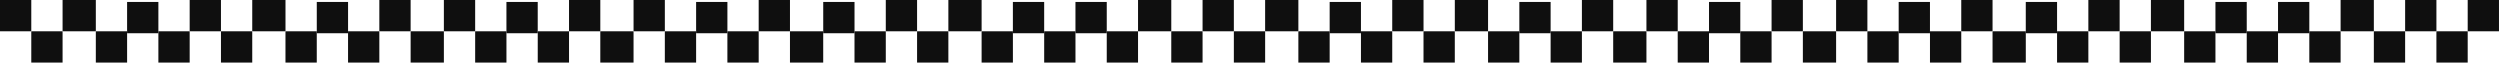
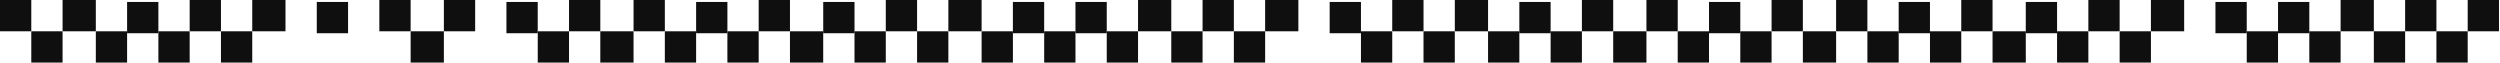
<svg xmlns="http://www.w3.org/2000/svg" fill="none" height="100%" overflow="visible" preserveAspectRatio="none" style="display: block;" viewBox="0 0 799 20" width="100%">
  <g id="Decorative border">
    <path d="M0 0H9.999V9.999H0V0Z" fill="#0F0F0F" />
    <path d="M121.237 0H131.236V9.999H121.237V0Z" fill="#0F0F0F" />
    <path d="M505.577 0H515.576V9.999H505.577V0Z" fill="#0F0F0F" />
    <path d="M60.619 0H70.618V9.999H60.619V0Z" fill="#0F0F0F" />
    <path d="M444.959 0H454.958V9.999H444.959V0Z" fill="#0F0F0F" />
    <path d="M181.861 0H191.86V9.999H181.861V0Z" fill="#0F0F0F" />
    <path d="M566.196 0H576.195V9.999H566.196V0Z" fill="#0F0F0F" />
    <path d="M283.098 0H293.097V9.999H283.098V0Z" fill="#0F0F0F" />
    <path d="M667.438 0H677.437V9.999H667.438V0Z" fill="#0F0F0F" />
    <path d="M363.717 0H374.341V9.999H363.717V0Z" fill="#0F0F0F" />
    <path d="M748.057 0H758.681V9.999H748.057V0Z" fill="#0F0F0F" />
    <path d="M60.619 20L50.62 20V10.001L60.619 10.001V20Z" fill="#0F0F0F" />
    <path d="M444.959 20L434.96 20V10.001L444.959 10.001V20Z" fill="#0F0F0F" />
    <path d="M181.861 20L171.862 20V10.001L181.861 10.001V20Z" fill="#0F0F0F" />
    <path d="M566.196 20L556.197 20V10.001L566.196 10.001V20Z" fill="#0F0F0F" />
    <path d="M283.098 20L273.099 20V10.001L283.098 10.001V20Z" fill="#0F0F0F" />
    <path d="M667.438 20L657.439 20V10.001L667.438 10.001V20Z" fill="#0F0F0F" />
    <path d="M363.717 20L353.717 20V10.001L363.717 10.001V20Z" fill="#0F0F0F" />
    <path d="M748.057 20L738.057 20V10.001L748.057 10.001V20Z" fill="#0F0F0F" />
-     <path d="M121.237 20L111.238 20L111.238 10.001L121.237 10.001V20Z" fill="#0F0F0F" />
    <path d="M505.577 20L495.578 20V10.001L505.577 10.001V20Z" fill="#0F0F0F" />
    <path d="M242.474 20L232.475 20V10.001L242.474 10.001V20Z" fill="#0F0F0F" />
    <path d="M626.819 20L616.82 20V10.001L626.819 10.001V20Z" fill="#0F0F0F" />
    <path d="M343.721 20L333.722 20V10.001L343.721 10.001V20Z" fill="#0F0F0F" />
    <path d="M728.057 20L718.057 20V10.001L728.057 10.001V20Z" fill="#0F0F0F" />
    <path d="M10 10H19.999V19.999H10V10Z" fill="#0F0F0F" />
    <path d="M394.34 10H404.339V19.999H394.34V10Z" fill="#0F0F0F" />
    <path d="M131.237 10H141.861V19.999H131.237V10Z" fill="#0F0F0F" />
    <path d="M515.577 10H526.201V19.999H515.577V10Z" fill="#0F0F0F" />
    <path d="M70.619 10H80.618V19.999H70.619V10Z" fill="#0F0F0F" />
    <path d="M454.954 10H464.953V19.999H454.954V10Z" fill="#0F0F0F" />
    <path d="M191.856 10H202.48V19.999H191.856V10Z" fill="#0F0F0F" />
    <path d="M576.196 10H586.82V19.999H576.196V10Z" fill="#0F0F0F" />
    <path d="M293.098 10H303.097V19.999H293.098V10Z" fill="#0F0F0F" />
    <path d="M677.438 10H687.437V19.999H677.438V10Z" fill="#0F0F0F" />
    <path d="M374.34 10H384.339V19.999H374.34V10Z" fill="#0F0F0F" />
    <path d="M758.68 10H768.679V19.999H758.68V10Z" fill="#0F0F0F" />
    <path d="M778.675 10H788.674V19.999H778.675V10Z" fill="#0F0F0F" />
    <path d="M50.619 10.623L40.62 10.623V0.624L50.619 0.624V10.623Z" fill="#0F0F0F" />
    <path d="M434.959 10.623L424.96 10.623V0.624L434.959 0.624V10.623Z" fill="#0F0F0F" />
    <path d="M171.856 10.623L161.857 10.623V0.624L171.856 0.624V10.623Z" fill="#0F0F0F" />
    <path d="M556.201 10.623L546.202 10.623V0.624L556.201 0.624V10.623Z" fill="#0F0F0F" />
    <path d="M273.103 10.623L263.104 10.623V0.624L273.103 0.624V10.623Z" fill="#0F0F0F" />
    <path d="M657.438 10.623L647.439 10.623V0.624L657.438 0.624V10.623Z" fill="#0F0F0F" />
    <path d="M353.717 10.623L343.717 10.623V0.624L353.717 0.624V10.623Z" fill="#0F0F0F" />
    <path d="M738.057 10.623L728.057 10.623V0.624L738.057 0.624V10.623Z" fill="#0F0F0F" />
    <path d="M111.242 10.623L101.243 10.623L101.243 0.624L111.242 0.624V10.623Z" fill="#0F0F0F" />
    <path d="M495.577 10.623L485.578 10.623V0.624L495.577 0.624V10.623Z" fill="#0F0F0F" />
    <path d="M232.479 10.623L222.48 10.623V0.624L232.479 0.624V10.623Z" fill="#0F0F0F" />
    <path d="M616.814 10.623L606.815 10.623V0.624L616.814 0.624V10.623Z" fill="#0F0F0F" />
    <path d="M333.717 10.623L323.717 10.623V0.624L333.717 0.624V10.623Z" fill="#0F0F0F" />
    <path d="M718.057 10.623L708.057 10.623V0.624L718.057 0.624V10.623Z" fill="#0F0F0F" />
    <path d="M20 0H30.624V9.999H20V0Z" fill="#0F0F0F" />
    <path d="M404.335 0H414.959V9.999H404.335V0Z" fill="#0F0F0F" />
    <path d="M141.861 0H151.86V9.999H141.861V0Z" fill="#0F0F0F" />
    <path d="M526.201 0H536.2V9.999H526.201V0Z" fill="#0F0F0F" />
    <path d="M242.474 0H252.474V9.999H242.474V0Z" fill="#0F0F0F" />
    <path d="M626.819 0H636.818V9.999H626.819V0Z" fill="#0F0F0F" />
    <path d="M80.619 0H91.243V9.999H80.619V0Z" fill="#0F0F0F" />
    <path d="M464.959 0H475.583V9.999H464.959V0Z" fill="#0F0F0F" />
    <path d="M202.484 0H212.483V9.999H202.484V0Z" fill="#0F0F0F" />
    <path d="M586.819 0H596.818V9.999H586.819V0Z" fill="#0F0F0F" />
    <path d="M303.098 0H313.722V9.999H303.098V0Z" fill="#0F0F0F" />
    <path d="M687.433 0H698.057V9.999H687.433V0Z" fill="#0F0F0F" />
    <path d="M384.34 0H394.339V9.999H384.34V0Z" fill="#0F0F0F" />
    <path d="M768.68 0H778.679V9.999H768.68V0Z" fill="#0F0F0F" />
    <path d="M788.675 0H798.674V9.999H788.675V0Z" fill="#0F0F0F" />
    <path d="M40.623 20L30.624 20V10.001L40.623 10.001V20Z" fill="#0F0F0F" />
-     <path d="M424.959 20L414.96 20V10.001L424.959 10.001V20Z" fill="#0F0F0F" />
-     <path d="M161.861 20L151.862 20L151.862 10.001L161.861 10.001V20Z" fill="#0F0F0F" />
    <path d="M546.196 20L536.197 20V10.001L546.196 10.001V20Z" fill="#0F0F0F" />
    <path d="M263.098 20L252.474 20V10.001L263.098 10.001V20Z" fill="#0F0F0F" />
    <path d="M647.443 20L636.819 20V10.001L647.443 10.001V20Z" fill="#0F0F0F" />
-     <path d="M101.237 20L91.238 20L91.238 10.001L101.237 10.001V20Z" fill="#0F0F0F" />
    <path d="M485.582 20L475.583 20V10.001L485.582 10.001V20Z" fill="#0F0F0F" />
    <path d="M222.479 20L212.48 20V10.001L222.479 10.001V20Z" fill="#0F0F0F" />
    <path d="M606.819 20L596.82 20V10.001L606.819 10.001V20Z" fill="#0F0F0F" />
    <path d="M323.721 20L313.722 20V10.001L323.721 10.001V20Z" fill="#0F0F0F" />
-     <path d="M708.057 20L698.057 20V10.001L708.057 10.001V20Z" fill="#0F0F0F" />
  </g>
</svg>